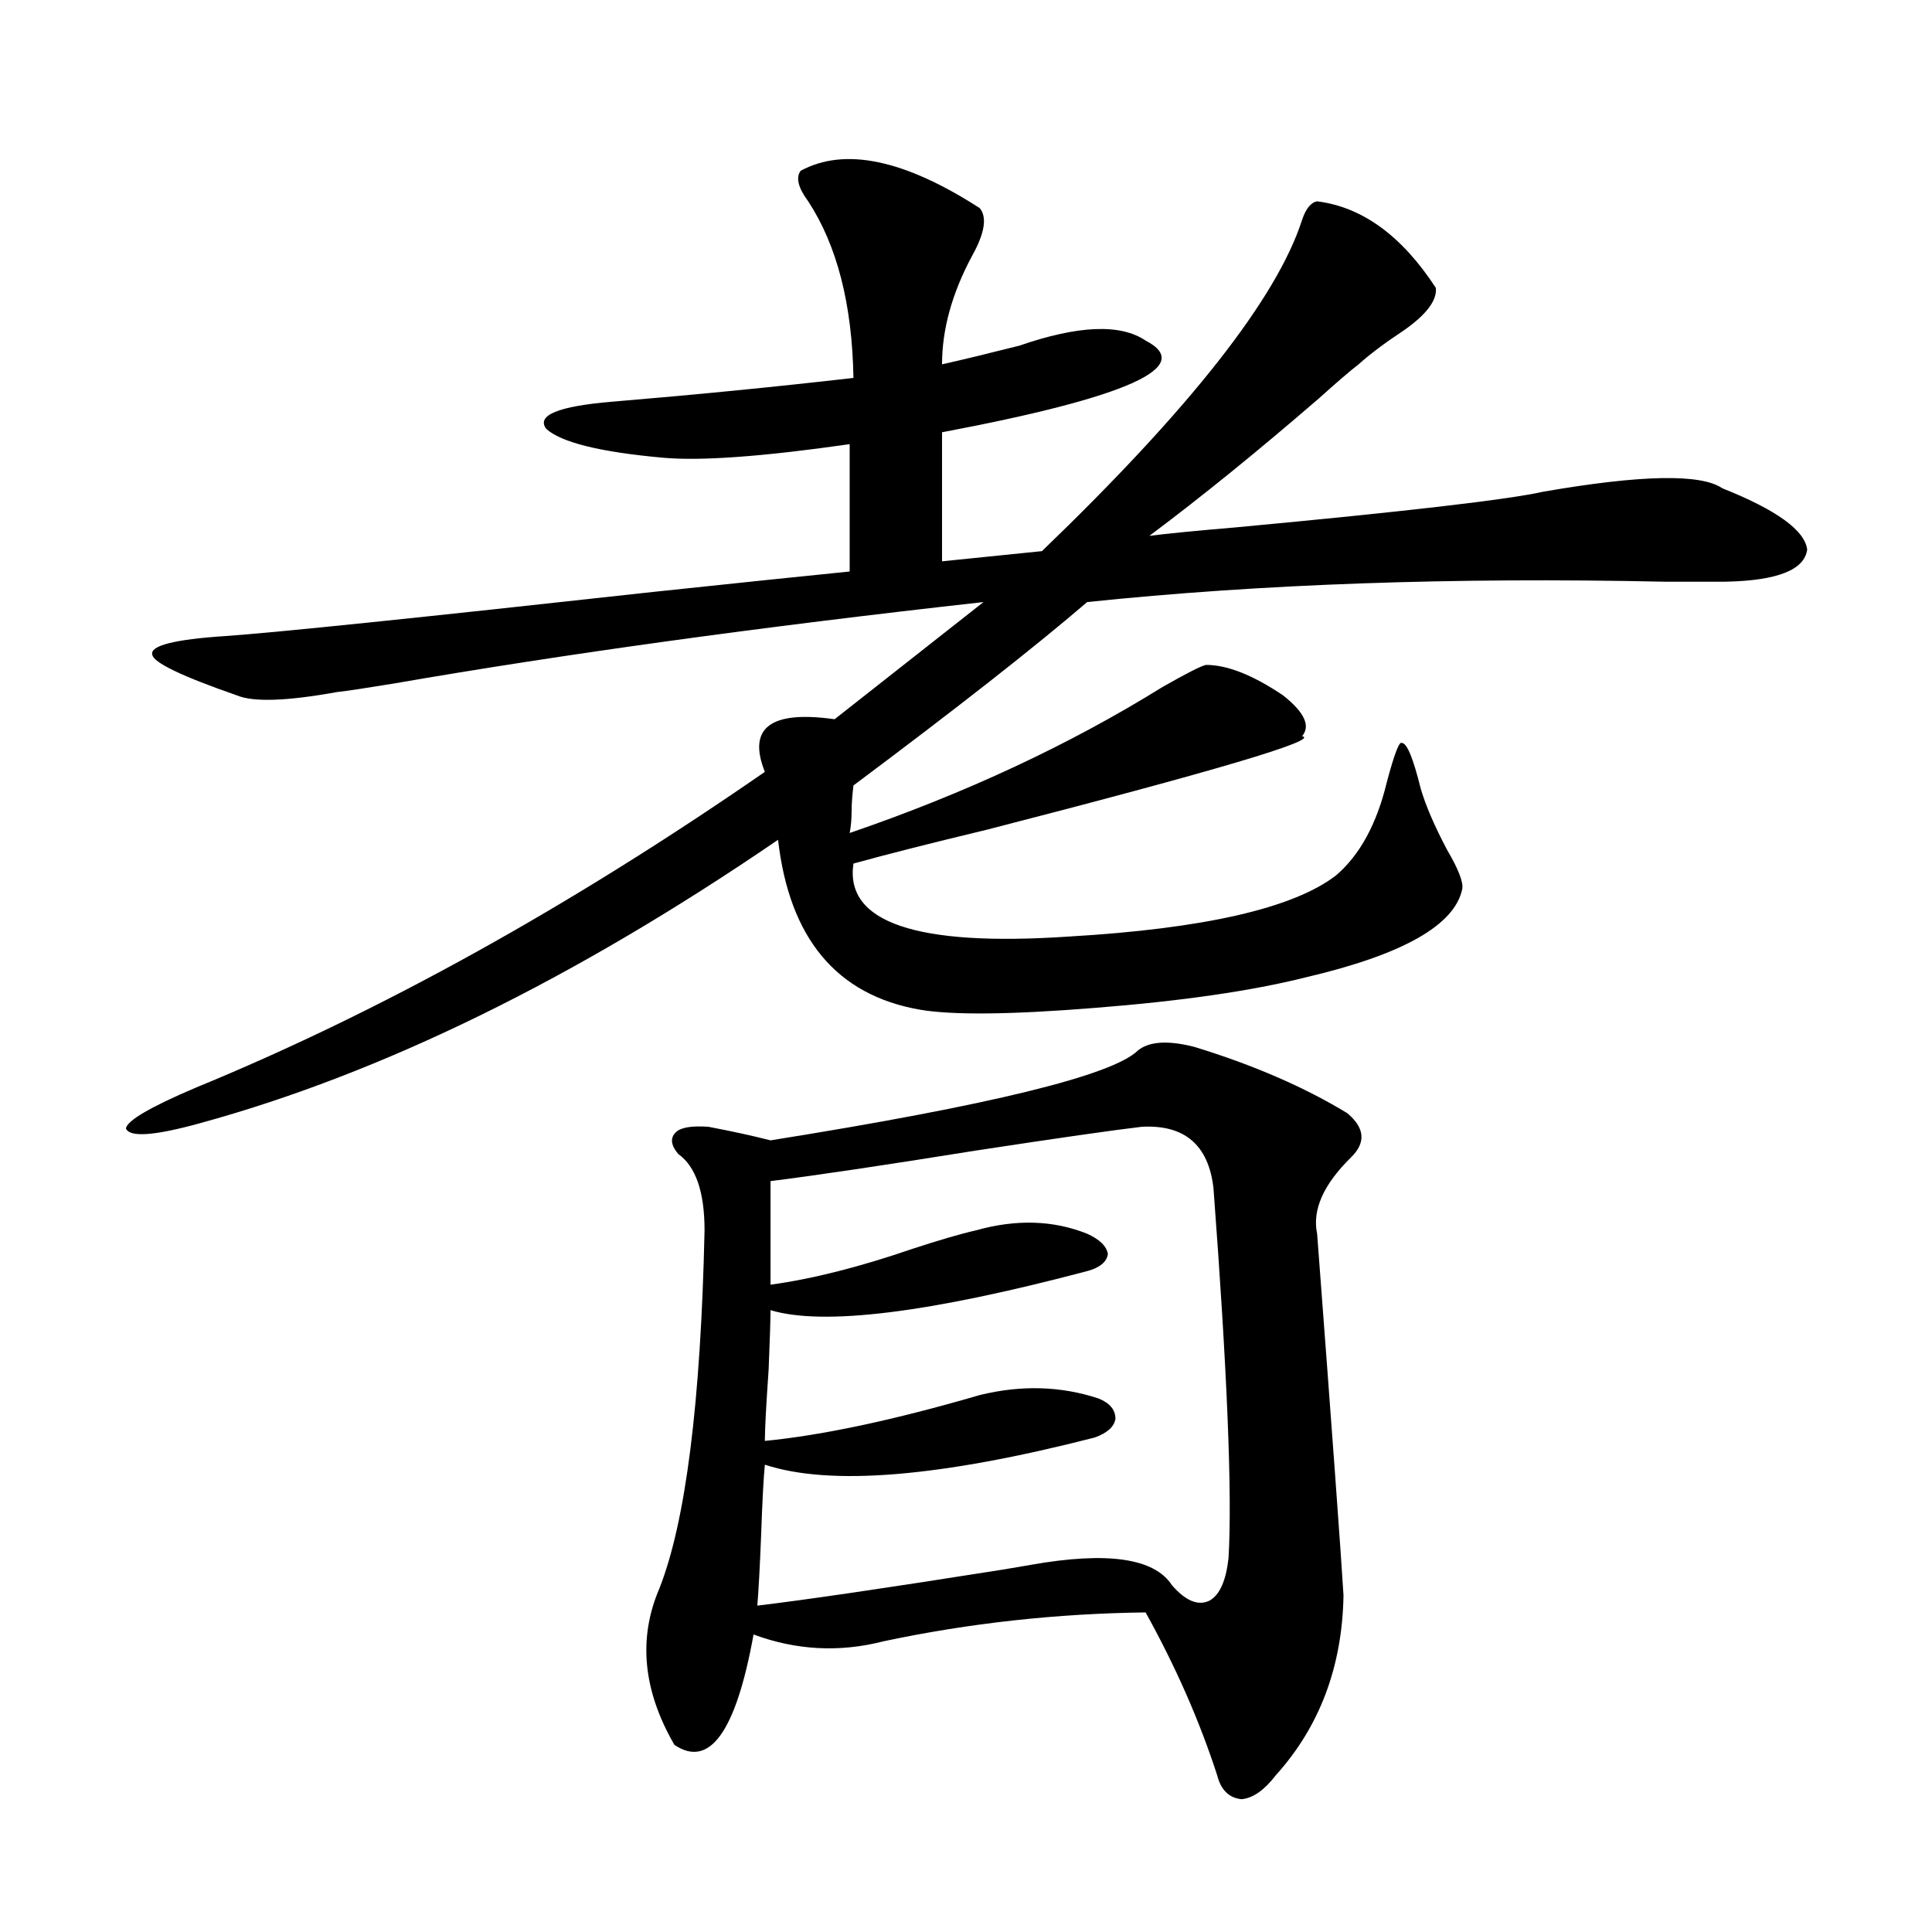
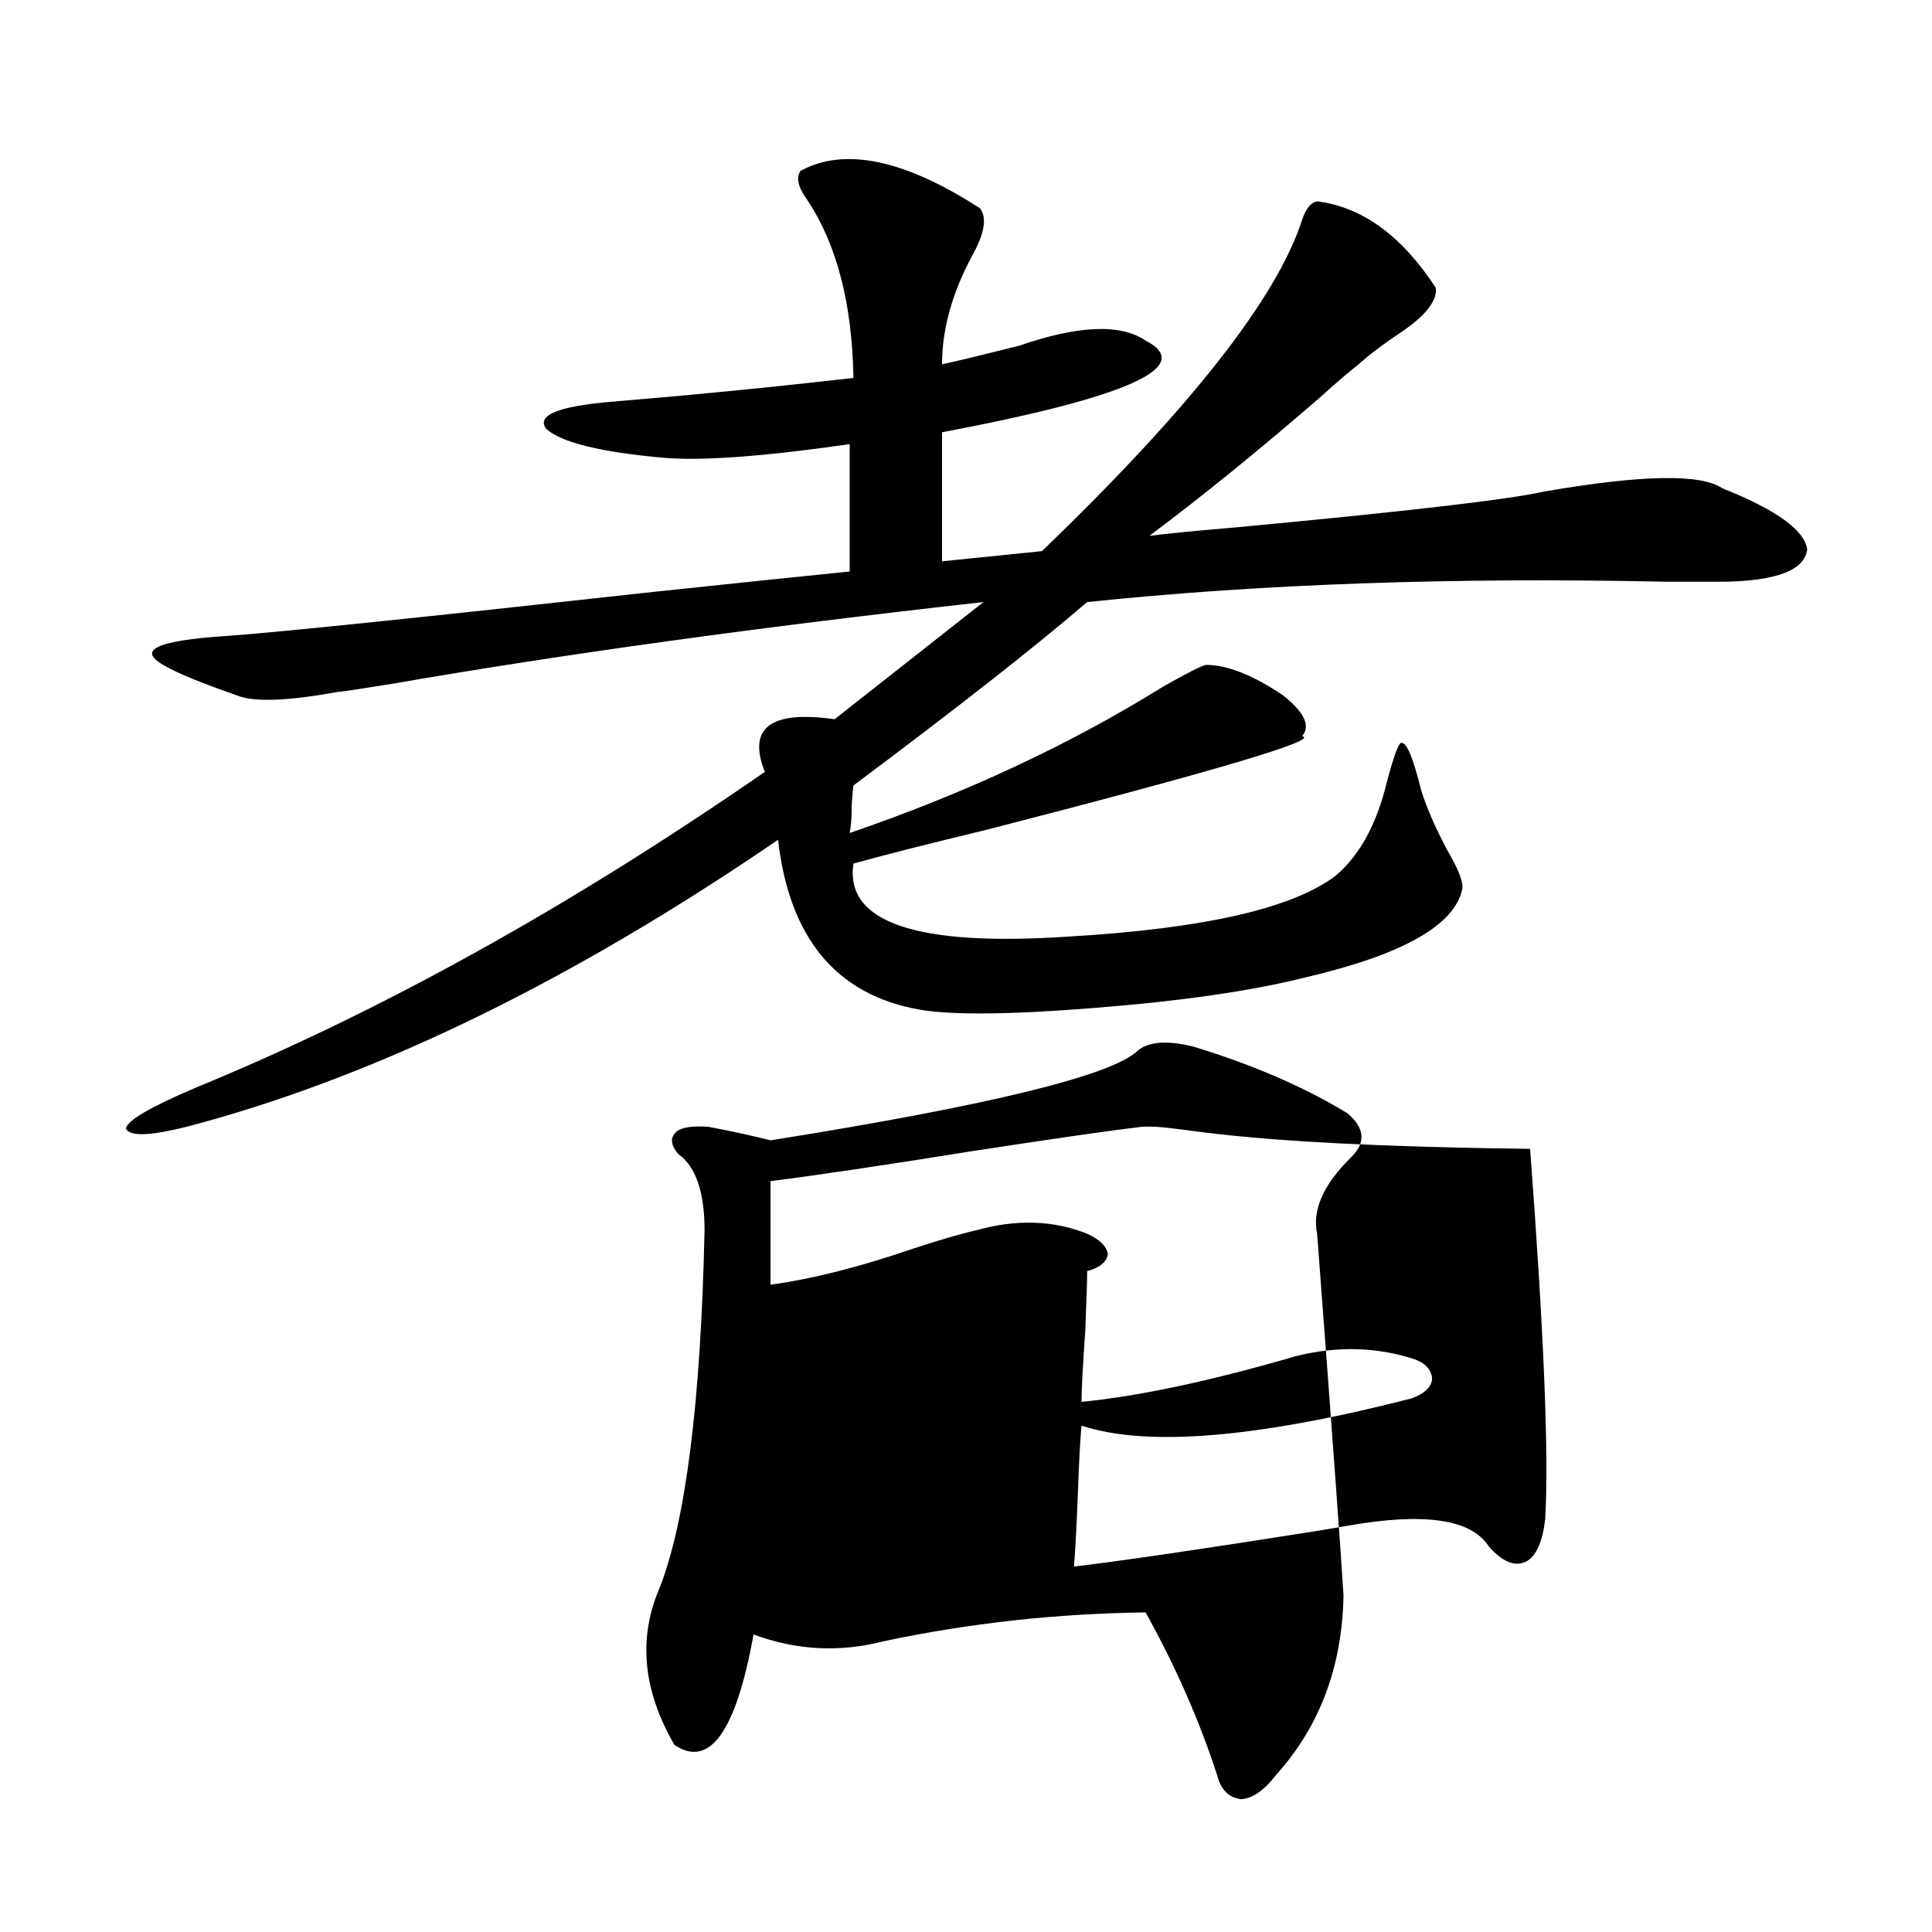
<svg xmlns="http://www.w3.org/2000/svg" version="1.1" id="图层_1" x="0px" y="0px" width="1000px" height="1000px" viewBox="0 0 1000 1000" enable-background="new 0 0 1000 1000" xml:space="preserve">
-   <path d="M507.109,107.727c3.902,4.696,2.592,12.896-3.902,24.609c-10.411,19.336-15.609,38.095-15.609,56.25  c10.396-2.335,23.734-5.562,39.999-9.668c30.563-10.547,52.347-11.426,65.364-2.637c26.006,13.485-9.115,29.306-105.363,47.461  v66.797l51.706-5.273c76.736-73.828,121.613-130.957,134.631-171.387c1.951-5.851,4.543-9.077,7.805-9.668  c23.414,2.938,43.901,17.88,61.462,44.824c0.641,6.454-4.878,13.774-16.585,21.973c-9.756,6.454-17.561,12.305-23.414,17.578  c-4.558,3.516-11.387,9.38-20.487,17.578c-31.874,27.548-61.142,51.278-87.803,71.191c9.101-1.167,24.055-2.637,44.877-4.395  c87.803-8.198,140.805-14.351,159.021-18.457c50.73-8.789,81.614-9.366,92.681-1.758c27.957,11.138,42.591,21.685,43.901,31.641  c-1.311,10.547-15.289,16.122-41.95,16.699c-5.854,0-16.585,0-32.194,0c-109.266-2.335-208.775,1.181-298.529,10.547  c-27.316,23.442-67.65,55.083-120.973,94.922c-0.655,5.273-0.976,9.97-0.976,14.063c0,3.516-0.335,7.031-0.976,10.547  c59.831-20.503,113.809-45.703,161.947-75.586c12.348-7.031,19.832-10.835,22.438-11.426c11.052,0,24.39,5.273,39.999,15.82  c11.052,8.789,14.299,15.82,9.756,21.094c9.756,1.758-44.557,17.88-162.923,48.34c-29.268,7.031-52.361,12.896-69.267,17.578  c-4.558,30.474,32.515,43.066,111.217,37.793c70.242-4.093,116.415-14.64,138.533-31.641c12.348-10.547,21.128-26.655,26.341-48.34  c3.902-14.64,6.494-21.382,7.805-20.215c2.592,0,5.854,7.91,9.756,23.73c2.592,8.789,7.149,19.336,13.658,31.641  c5.854,9.97,8.445,16.699,7.805,20.215c-3.902,18.759-30.898,33.989-80.974,45.703c-27.972,7.031-64.389,12.305-109.266,15.82  c-43.581,3.516-73.824,3.817-90.729,0.879c-42.926-7.608-67.315-36.914-73.169-87.891  c-105.363,72.07-205.208,121.001-299.505,146.777c-23.414,6.454-36.097,7.333-38.048,2.637c0.641-4.093,12.683-11.124,36.097-21.094  c95.607-39.249,193.807-93.741,294.627-163.477c-9.115-22.852,2.927-31.929,36.097-27.246l77.071-60.645  c-115.774,12.896-217.556,26.958-305.358,42.188c-14.313,2.349-24.069,3.817-29.268,4.395c-26.021,4.696-43.261,5.273-51.706,1.758  c-28.627-9.956-43.261-16.987-43.901-21.094c-1.311-4.683,11.372-7.91,38.048-9.668c25.365-1.758,99.175-9.366,221.458-22.852  c44.222-4.683,78.047-8.198,101.461-10.547v-65.918c-44.877,6.454-77.071,8.789-96.583,7.031  c-32.529-2.925-52.682-7.91-60.486-14.941c-5.213-7.031,6.174-11.714,34.146-14.063c42.271-3.516,83.9-7.608,124.875-12.305  c-0.655-38.081-8.46-68.555-23.414-91.406c-5.213-7.031-6.509-12.305-3.902-15.82C437.188,76.086,468.086,82.54,507.109,107.727z   M589.059,543.664c5.854-4.683,15.609-5.273,29.268-1.758c30.563,9.38,56.904,20.806,79.022,34.277  c9.101,7.622,9.756,15.243,1.951,22.852c-14.313,14.063-20.167,27.246-17.561,39.551c7.805,103.134,12.348,165.536,13.658,187.207  c-0.655,36.914-12.362,67.964-35.121,93.164c-5.854,7.608-11.707,11.714-17.561,12.305c-6.509-0.591-10.731-4.696-12.683-12.305  c-9.115-28.125-21.463-56.25-37.072-84.375c-46.188,0.577-91.385,5.562-135.606,14.941c-22.773,5.851-45.212,4.683-67.315-3.516  c-9.115,50.386-22.773,69.434-40.975,57.129c-16.265-28.125-18.871-55.083-7.805-80.859c13.658-34.565,21.463-96.378,23.414-185.449  c0-19.913-4.558-33.097-13.658-39.551c-3.902-4.683-4.237-8.487-0.976-11.426c2.592-2.335,8.125-3.214,16.585-2.637  c12.348,2.349,23.079,4.696,32.194,7.031C512.628,572.091,576.041,556.56,589.059,543.664z M591.01,583.215  c-14.969,1.758-43.581,5.864-85.852,12.305c-47.483,7.622-82.925,12.896-106.339,15.82v53.613  c21.463-2.925,45.853-9.077,73.169-18.457c14.299-4.683,25.365-7.91,33.17-9.668c20.808-5.851,39.999-5.273,57.56,1.758  c6.494,2.938,10.076,6.454,10.731,10.547c-0.655,4.106-4.237,7.031-10.731,8.789c-81.949,21.685-136.582,28.427-163.898,20.215  c0,4.696-0.335,14.941-0.976,30.762c-1.311,18.759-1.951,31.063-1.951,36.914c29.908-2.925,66.98-10.835,111.217-23.73  c21.463-5.273,41.95-4.683,61.462,1.758c5.854,2.349,8.78,5.864,8.78,10.547c-0.655,4.106-4.237,7.333-10.731,9.668  c-79.998,20.517-136.917,25.2-170.728,14.063c-0.655,6.454-1.311,18.759-1.951,36.914c-0.655,16.411-1.311,28.413-1.951,36.035  c24.71-2.938,66.66-9.091,125.851-18.457c7.149-1.167,12.348-2.046,15.609-2.637c39.664-7.031,64.054-3.516,73.169,10.547  c7.149,8.198,13.658,10.835,19.512,7.91c5.198-2.938,8.445-10.259,9.756-21.973c1.951-32.808-0.655-96.68-7.805-191.602  C625.476,592.595,613.113,582.048,591.01,583.215z" />
+   <path d="M507.109,107.727c3.902,4.696,2.592,12.896-3.902,24.609c-10.411,19.336-15.609,38.095-15.609,56.25  c10.396-2.335,23.734-5.562,39.999-9.668c30.563-10.547,52.347-11.426,65.364-2.637c26.006,13.485-9.115,29.306-105.363,47.461  v66.797l51.706-5.273c76.736-73.828,121.613-130.957,134.631-171.387c1.951-5.851,4.543-9.077,7.805-9.668  c23.414,2.938,43.901,17.88,61.462,44.824c0.641,6.454-4.878,13.774-16.585,21.973c-9.756,6.454-17.561,12.305-23.414,17.578  c-4.558,3.516-11.387,9.38-20.487,17.578c-31.874,27.548-61.142,51.278-87.803,71.191c9.101-1.167,24.055-2.637,44.877-4.395  c87.803-8.198,140.805-14.351,159.021-18.457c50.73-8.789,81.614-9.366,92.681-1.758c27.957,11.138,42.591,21.685,43.901,31.641  c-1.311,10.547-15.289,16.122-41.95,16.699c-5.854,0-16.585,0-32.194,0c-109.266-2.335-208.775,1.181-298.529,10.547  c-27.316,23.442-67.65,55.083-120.973,94.922c-0.655,5.273-0.976,9.97-0.976,14.063c0,3.516-0.335,7.031-0.976,10.547  c59.831-20.503,113.809-45.703,161.947-75.586c12.348-7.031,19.832-10.835,22.438-11.426c11.052,0,24.39,5.273,39.999,15.82  c11.052,8.789,14.299,15.82,9.756,21.094c9.756,1.758-44.557,17.88-162.923,48.34c-29.268,7.031-52.361,12.896-69.267,17.578  c-4.558,30.474,32.515,43.066,111.217,37.793c70.242-4.093,116.415-14.64,138.533-31.641c12.348-10.547,21.128-26.655,26.341-48.34  c3.902-14.64,6.494-21.382,7.805-20.215c2.592,0,5.854,7.91,9.756,23.73c2.592,8.789,7.149,19.336,13.658,31.641  c5.854,9.97,8.445,16.699,7.805,20.215c-3.902,18.759-30.898,33.989-80.974,45.703c-27.972,7.031-64.389,12.305-109.266,15.82  c-43.581,3.516-73.824,3.817-90.729,0.879c-42.926-7.608-67.315-36.914-73.169-87.891  c-105.363,72.07-205.208,121.001-299.505,146.777c-23.414,6.454-36.097,7.333-38.048,2.637c0.641-4.093,12.683-11.124,36.097-21.094  c95.607-39.249,193.807-93.741,294.627-163.477c-9.115-22.852,2.927-31.929,36.097-27.246l77.071-60.645  c-115.774,12.896-217.556,26.958-305.358,42.188c-14.313,2.349-24.069,3.817-29.268,4.395c-26.021,4.696-43.261,5.273-51.706,1.758  c-28.627-9.956-43.261-16.987-43.901-21.094c-1.311-4.683,11.372-7.91,38.048-9.668c25.365-1.758,99.175-9.366,221.458-22.852  c44.222-4.683,78.047-8.198,101.461-10.547v-65.918c-44.877,6.454-77.071,8.789-96.583,7.031  c-32.529-2.925-52.682-7.91-60.486-14.941c-5.213-7.031,6.174-11.714,34.146-14.063c42.271-3.516,83.9-7.608,124.875-12.305  c-0.655-38.081-8.46-68.555-23.414-91.406c-5.213-7.031-6.509-12.305-3.902-15.82C437.188,76.086,468.086,82.54,507.109,107.727z   M589.059,543.664c5.854-4.683,15.609-5.273,29.268-1.758c30.563,9.38,56.904,20.806,79.022,34.277  c9.101,7.622,9.756,15.243,1.951,22.852c-14.313,14.063-20.167,27.246-17.561,39.551c7.805,103.134,12.348,165.536,13.658,187.207  c-0.655,36.914-12.362,67.964-35.121,93.164c-5.854,7.608-11.707,11.714-17.561,12.305c-6.509-0.591-10.731-4.696-12.683-12.305  c-9.115-28.125-21.463-56.25-37.072-84.375c-46.188,0.577-91.385,5.562-135.606,14.941c-22.773,5.851-45.212,4.683-67.315-3.516  c-9.115,50.386-22.773,69.434-40.975,57.129c-16.265-28.125-18.871-55.083-7.805-80.859c13.658-34.565,21.463-96.378,23.414-185.449  c0-19.913-4.558-33.097-13.658-39.551c-3.902-4.683-4.237-8.487-0.976-11.426c2.592-2.335,8.125-3.214,16.585-2.637  c12.348,2.349,23.079,4.696,32.194,7.031C512.628,572.091,576.041,556.56,589.059,543.664z M591.01,583.215  c-14.969,1.758-43.581,5.864-85.852,12.305c-47.483,7.622-82.925,12.896-106.339,15.82v53.613  c21.463-2.925,45.853-9.077,73.169-18.457c14.299-4.683,25.365-7.91,33.17-9.668c20.808-5.851,39.999-5.273,57.56,1.758  c6.494,2.938,10.076,6.454,10.731,10.547c-0.655,4.106-4.237,7.031-10.731,8.789c0,4.696-0.335,14.941-0.976,30.762c-1.311,18.759-1.951,31.063-1.951,36.914c29.908-2.925,66.98-10.835,111.217-23.73  c21.463-5.273,41.95-4.683,61.462,1.758c5.854,2.349,8.78,5.864,8.78,10.547c-0.655,4.106-4.237,7.333-10.731,9.668  c-79.998,20.517-136.917,25.2-170.728,14.063c-0.655,6.454-1.311,18.759-1.951,36.914c-0.655,16.411-1.311,28.413-1.951,36.035  c24.71-2.938,66.66-9.091,125.851-18.457c7.149-1.167,12.348-2.046,15.609-2.637c39.664-7.031,64.054-3.516,73.169,10.547  c7.149,8.198,13.658,10.835,19.512,7.91c5.198-2.938,8.445-10.259,9.756-21.973c1.951-32.808-0.655-96.68-7.805-191.602  C625.476,592.595,613.113,582.048,591.01,583.215z" />
</svg>